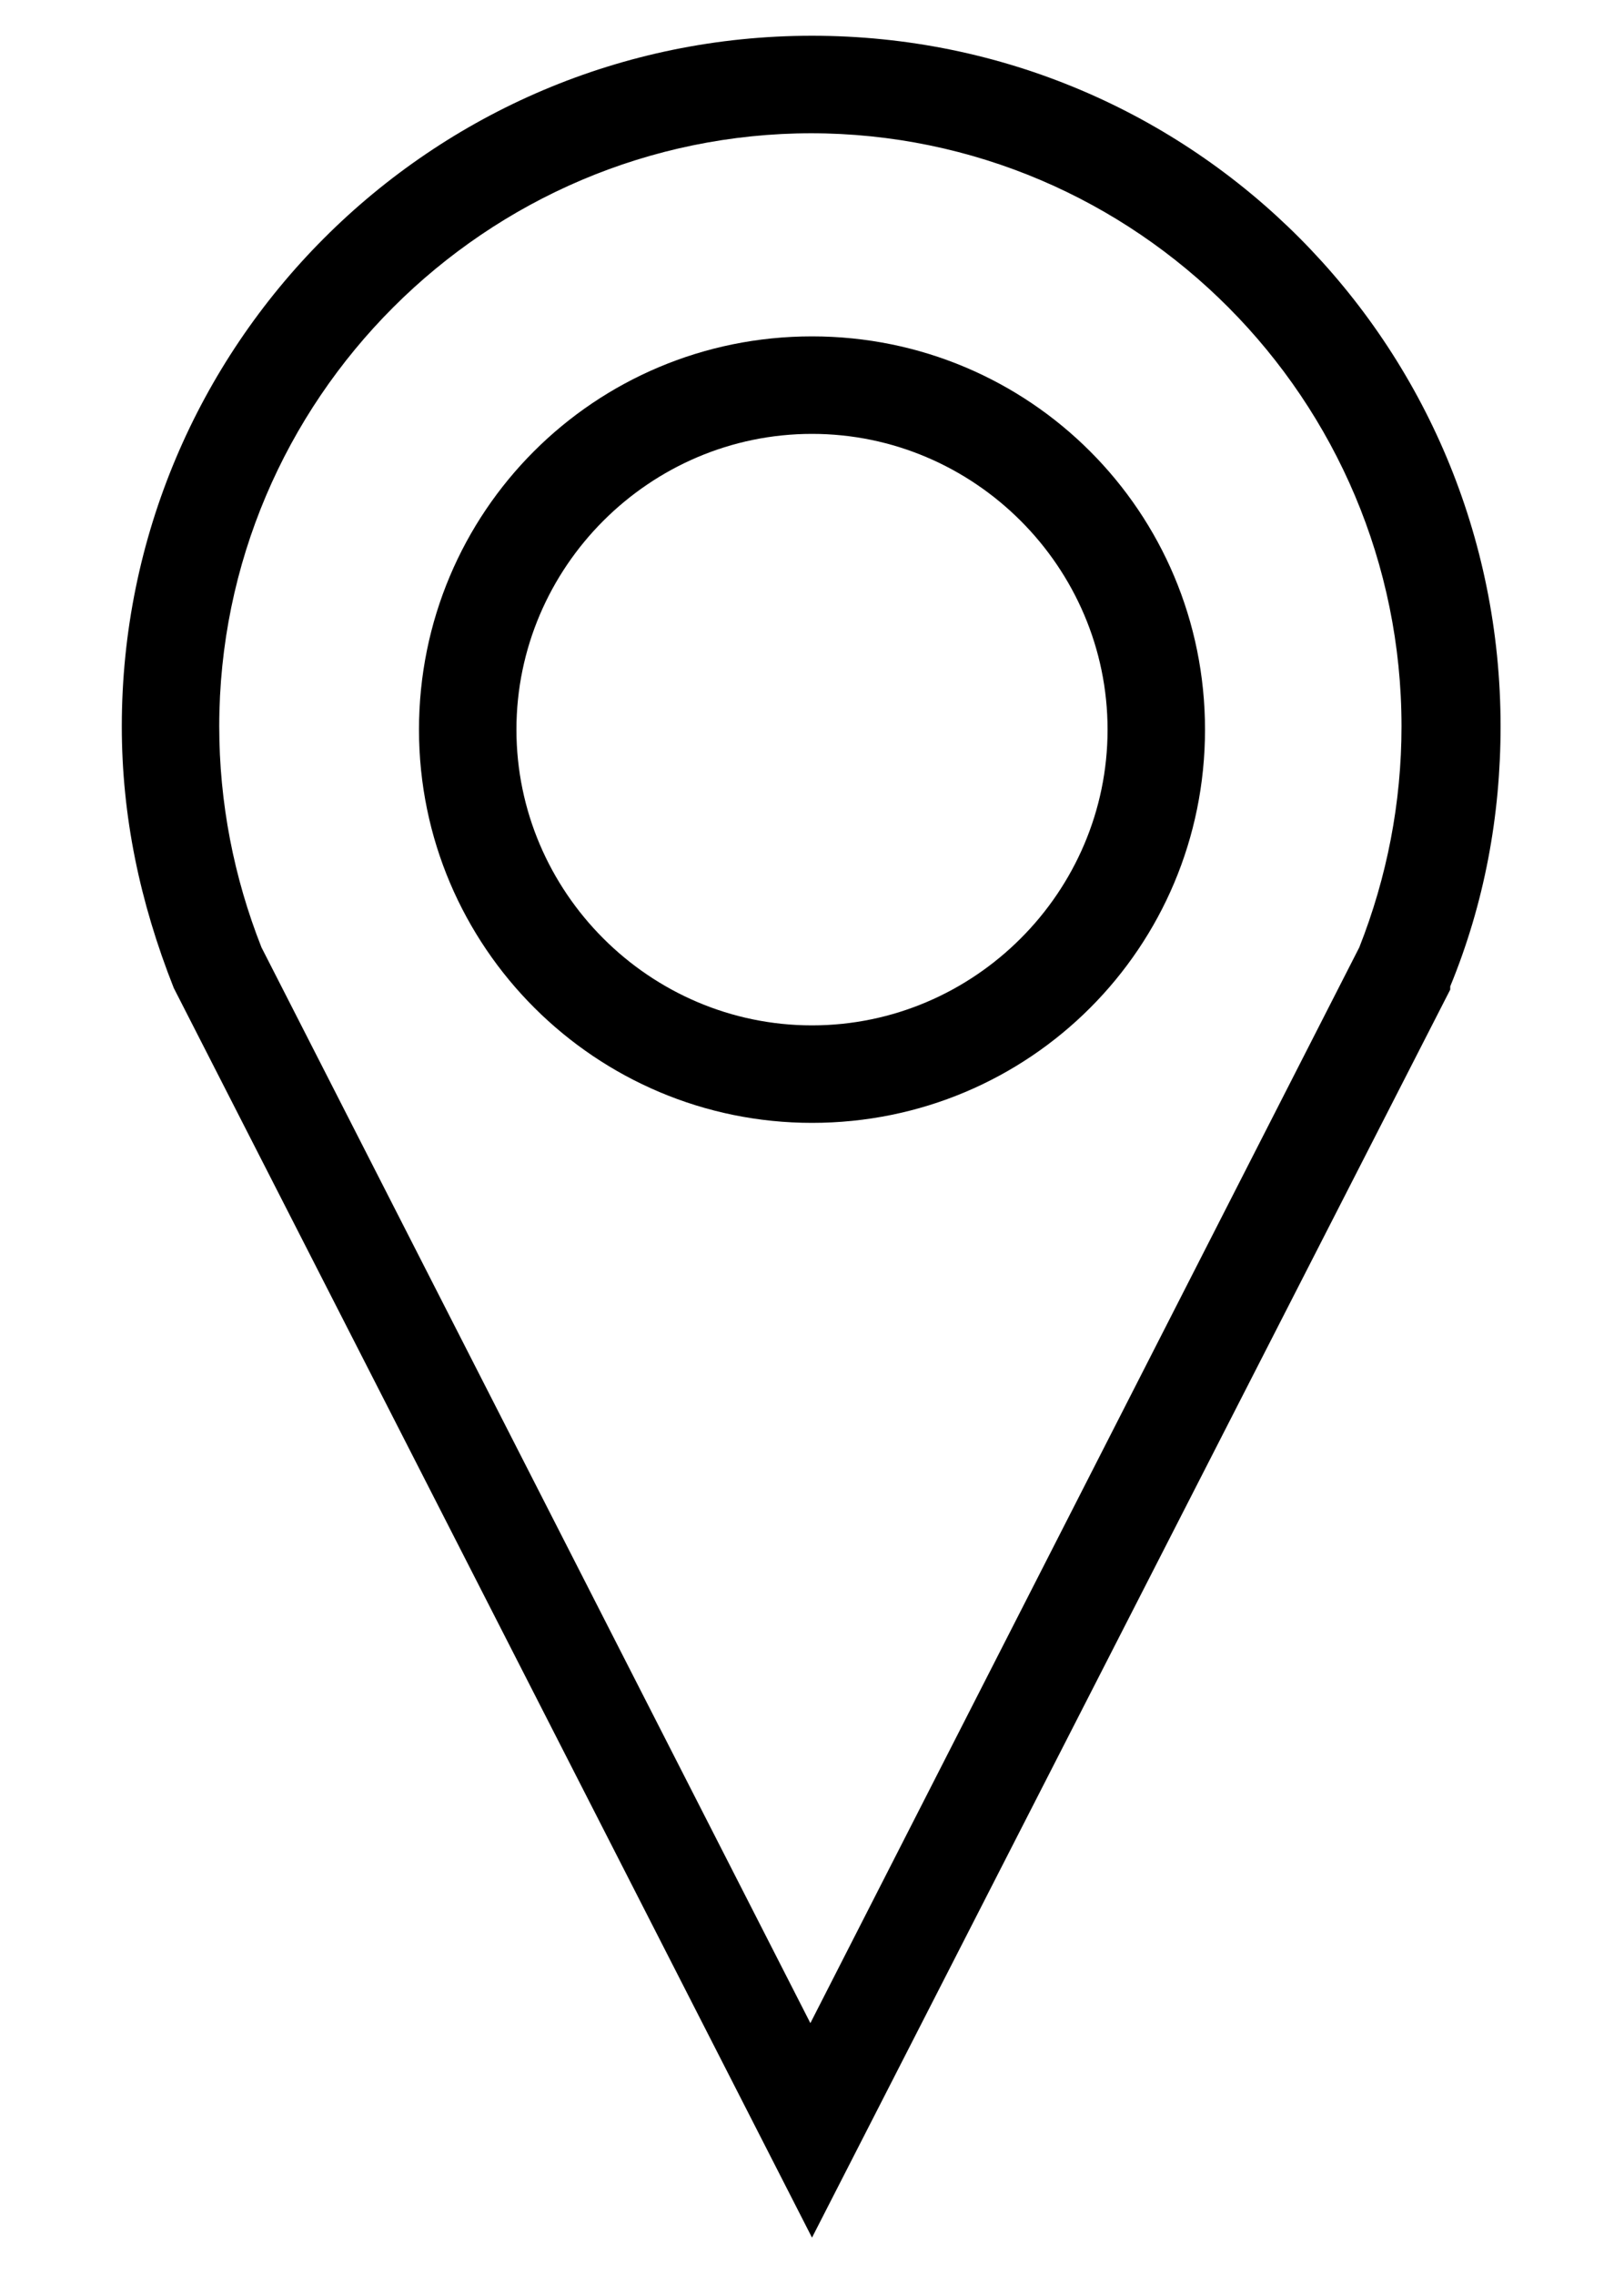
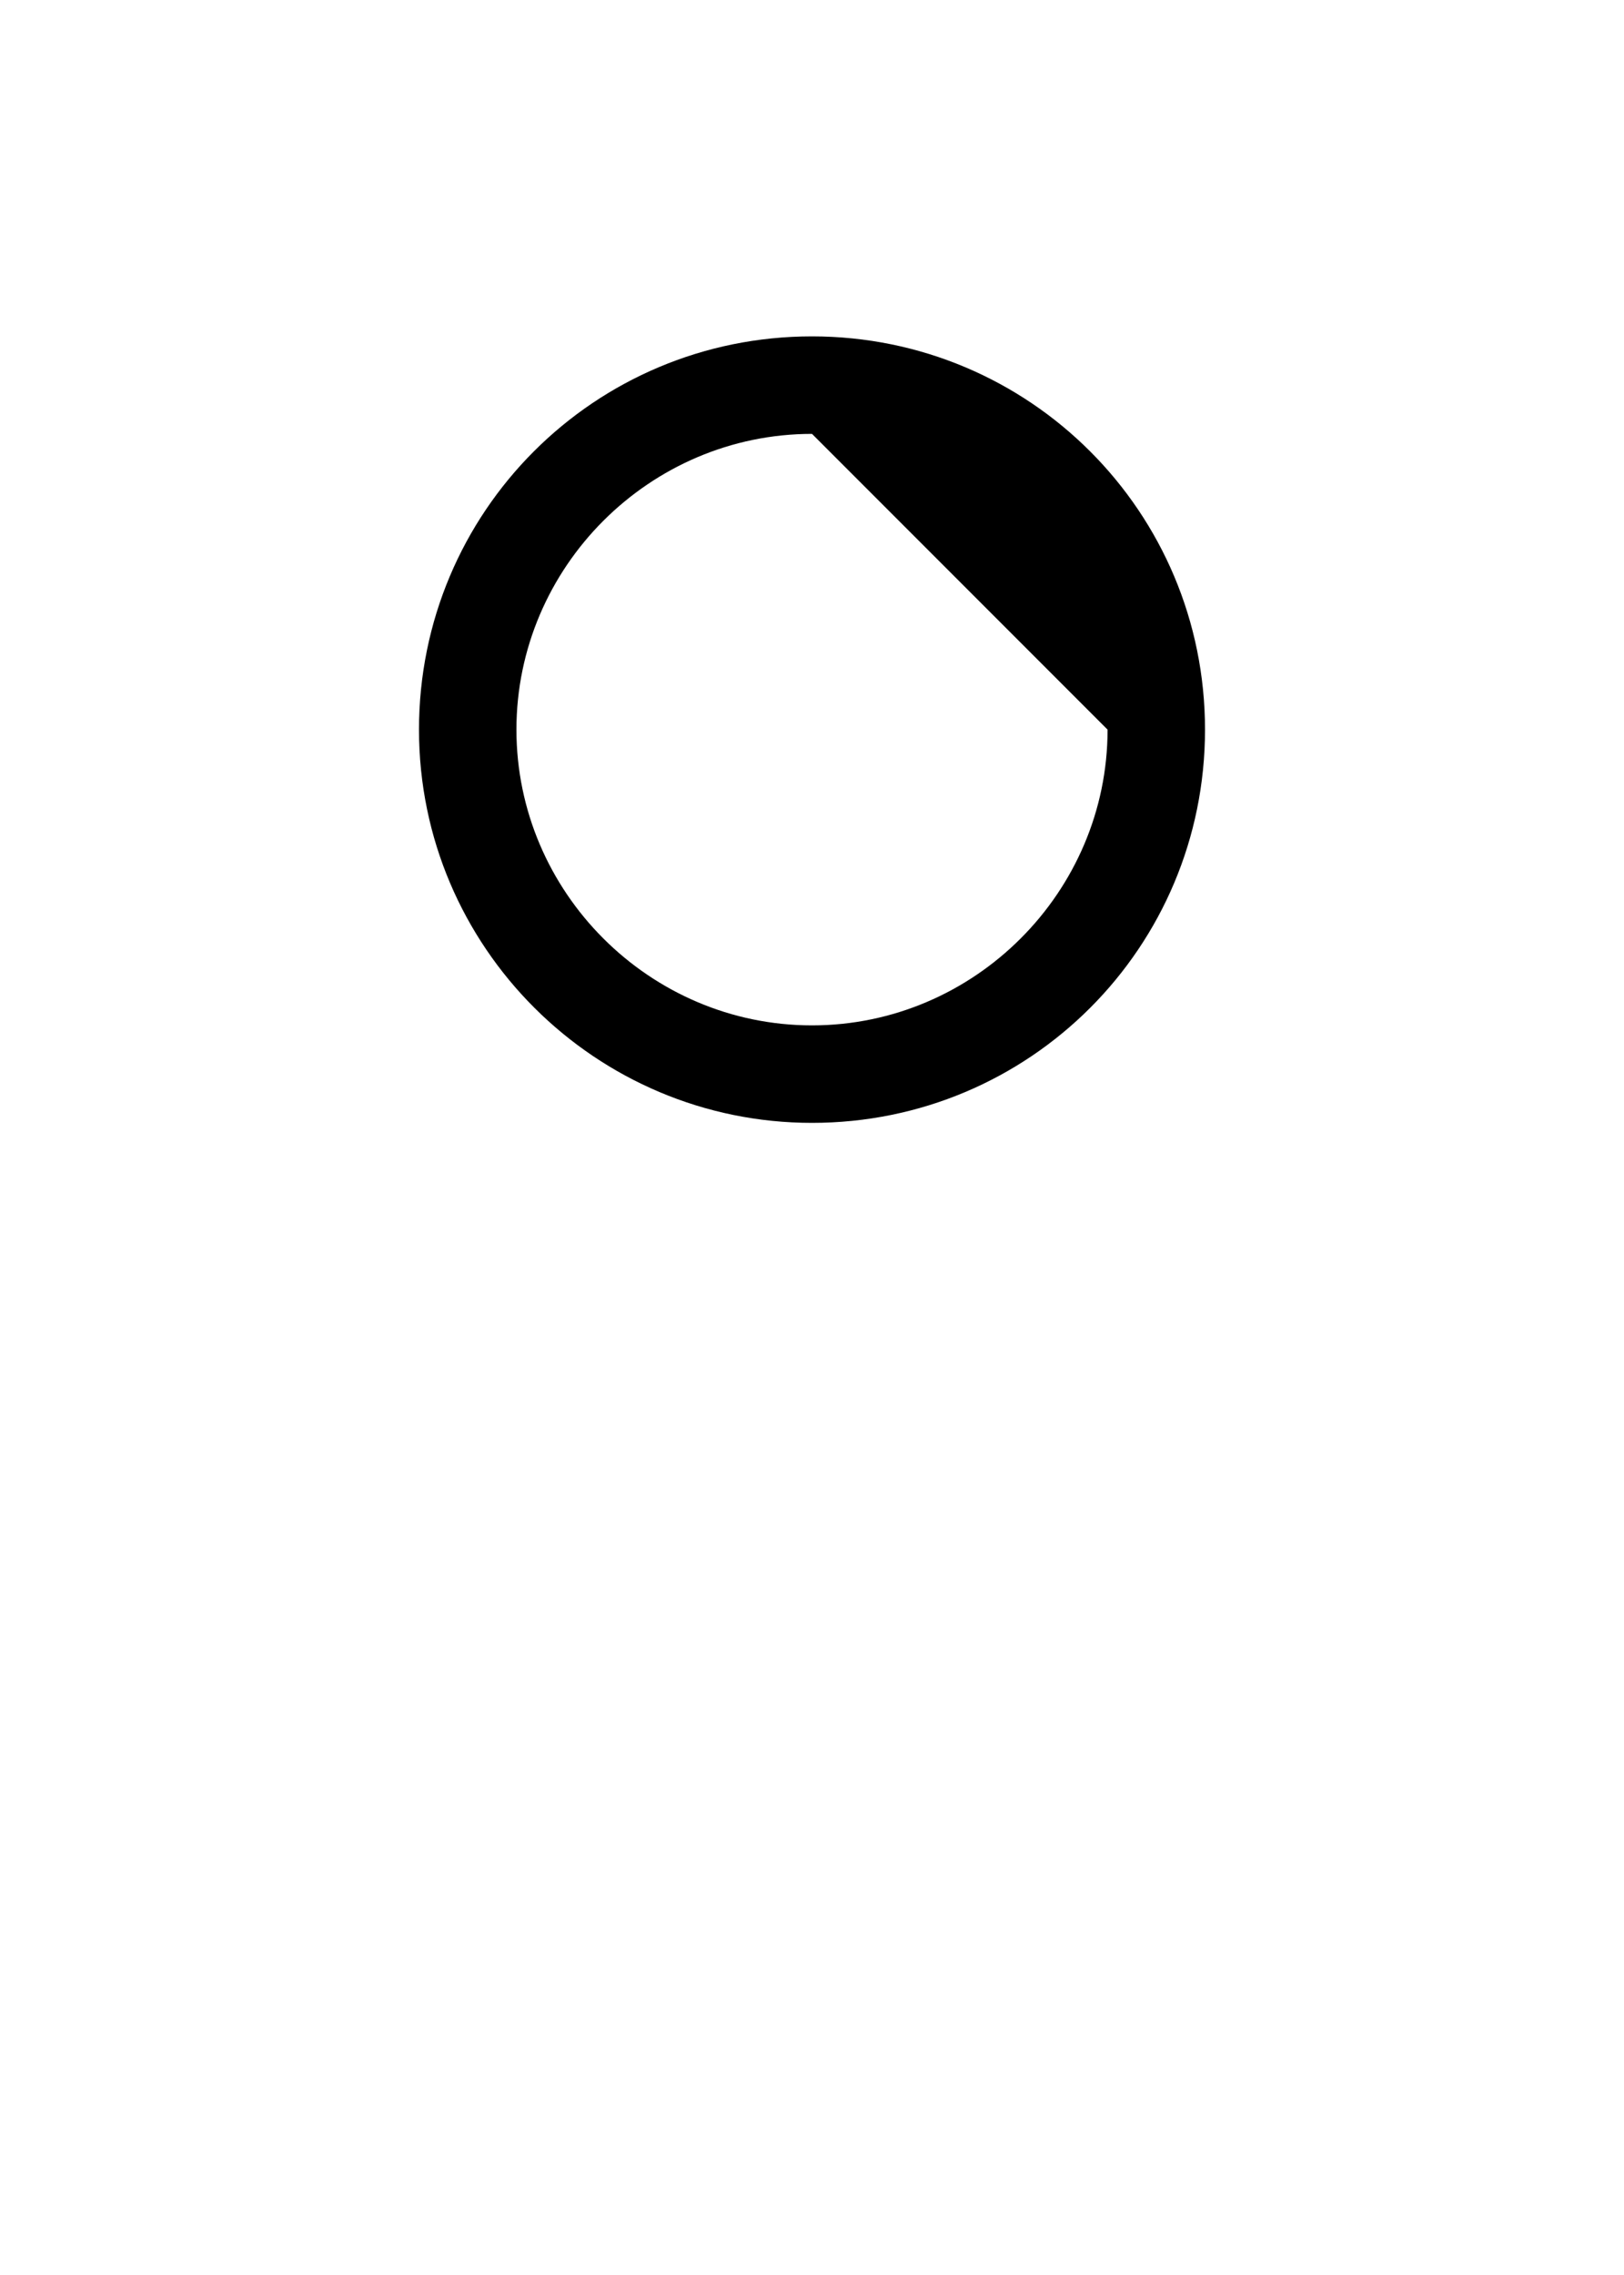
<svg xmlns="http://www.w3.org/2000/svg" width="10" height="14" viewBox="0 0 10 14" fill="none">
-   <path d="M5 6.91C3.67 6.91 2.58 5.83 2.58 4.49C2.58 3.15 3.66 2.07 5 2.07C6.34 2.07 7.42 3.15 7.42 4.49C7.42 5.83 6.34 6.91 5 6.91ZM5 2.67C4 2.67 3.18 3.49 3.18 4.49C3.18 5.49 4 6.31 5 6.31C6 6.31 6.82 5.49 6.82 4.49C6.82 3.49 6 2.67 5 2.67Z" fill="black" />
-   <path d="M5 13.77L1.07 6.08C0.86 5.55 0.75 5.02 0.75 4.47C0.75 2.13 2.65 0.22 5 0.22C7.35 0.22 9.24 2.12 9.24 4.47C9.24 5.02 9.14 5.56 8.93 6.07V6.09L5 13.77ZM5 0.82C2.99 0.82 1.35 2.46 1.35 4.47C1.35 4.94 1.44 5.4 1.61 5.83L4.99 12.45L8.37 5.83C8.54 5.4 8.63 4.94 8.63 4.47C8.63 2.46 7 0.82 4.99 0.82H5Z" fill="black" />
+   <path d="M5 6.91C3.67 6.91 2.58 5.83 2.58 4.49C2.58 3.15 3.66 2.07 5 2.07C6.34 2.07 7.42 3.15 7.42 4.49C7.42 5.83 6.34 6.91 5 6.91ZM5 2.67C4 2.67 3.18 3.49 3.18 4.49C3.18 5.49 4 6.31 5 6.31C6 6.31 6.82 5.49 6.82 4.49Z" fill="black" />
</svg>